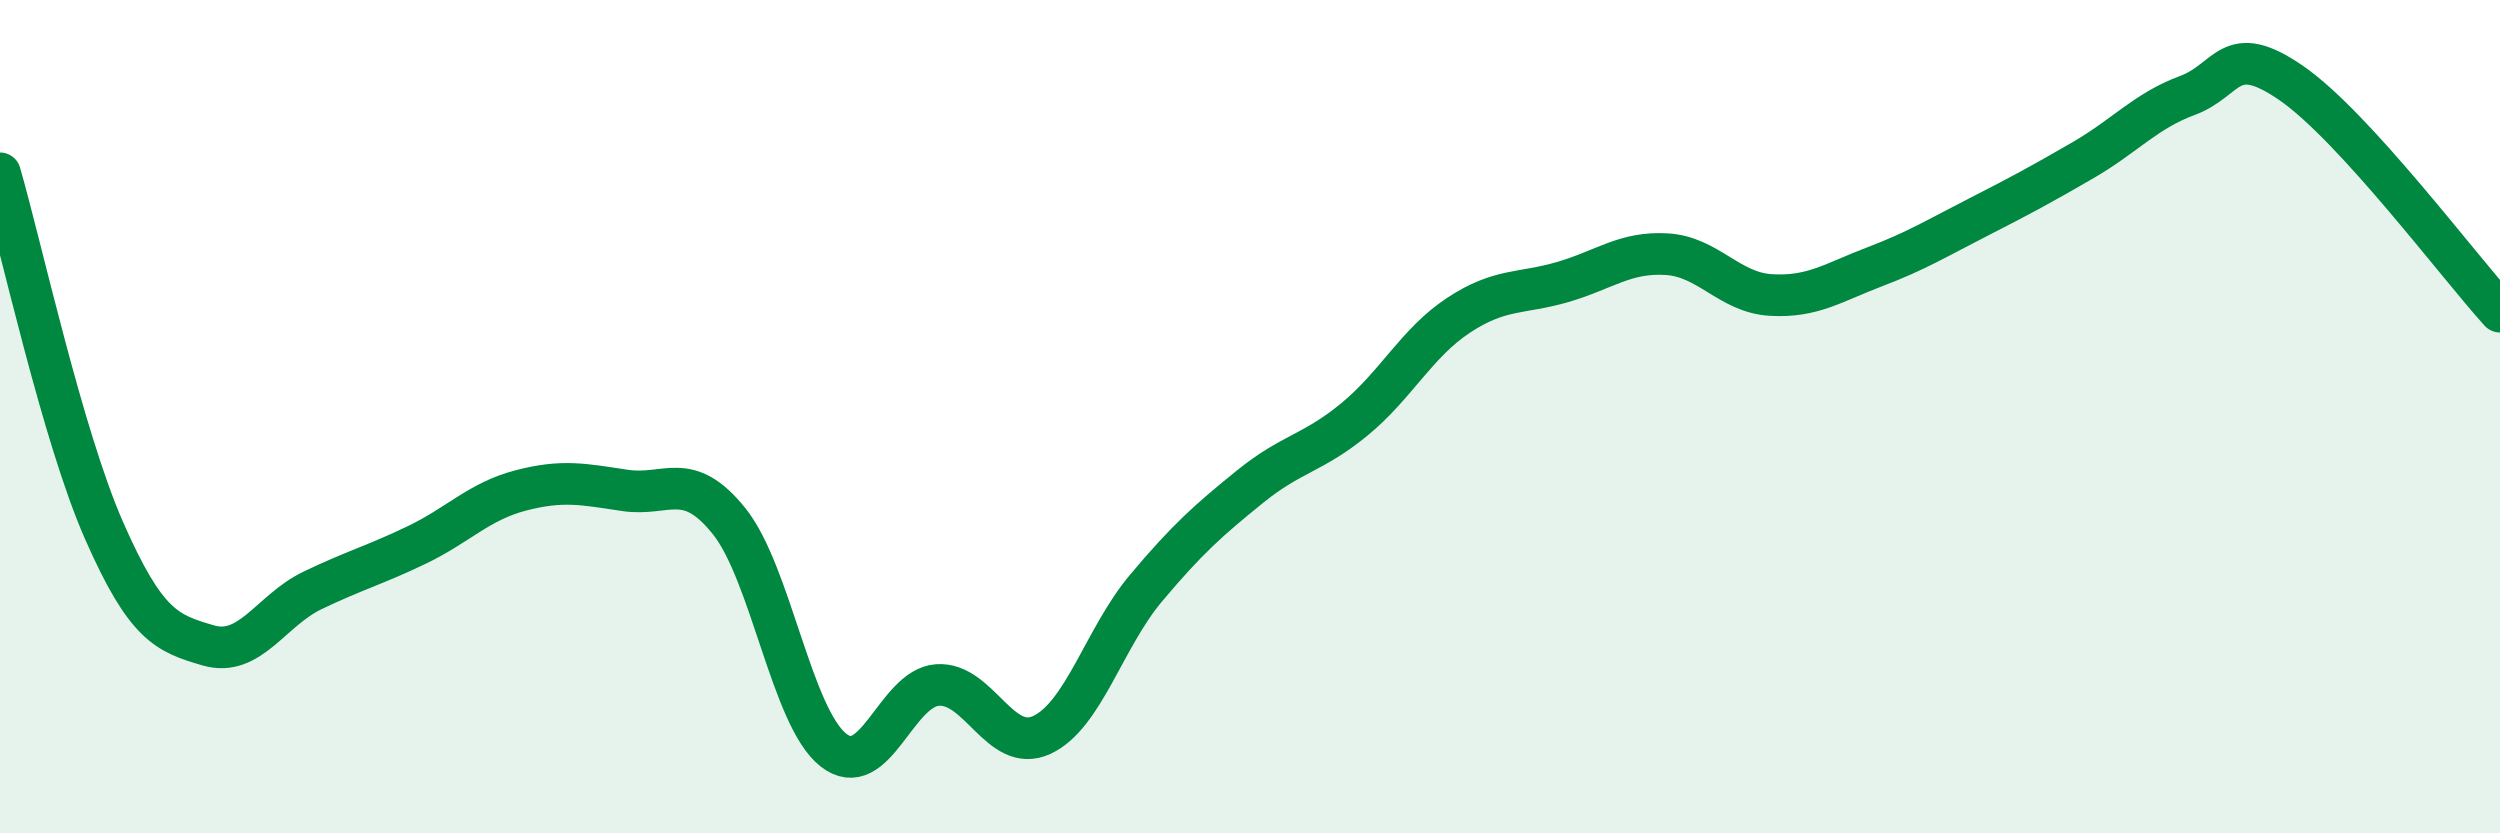
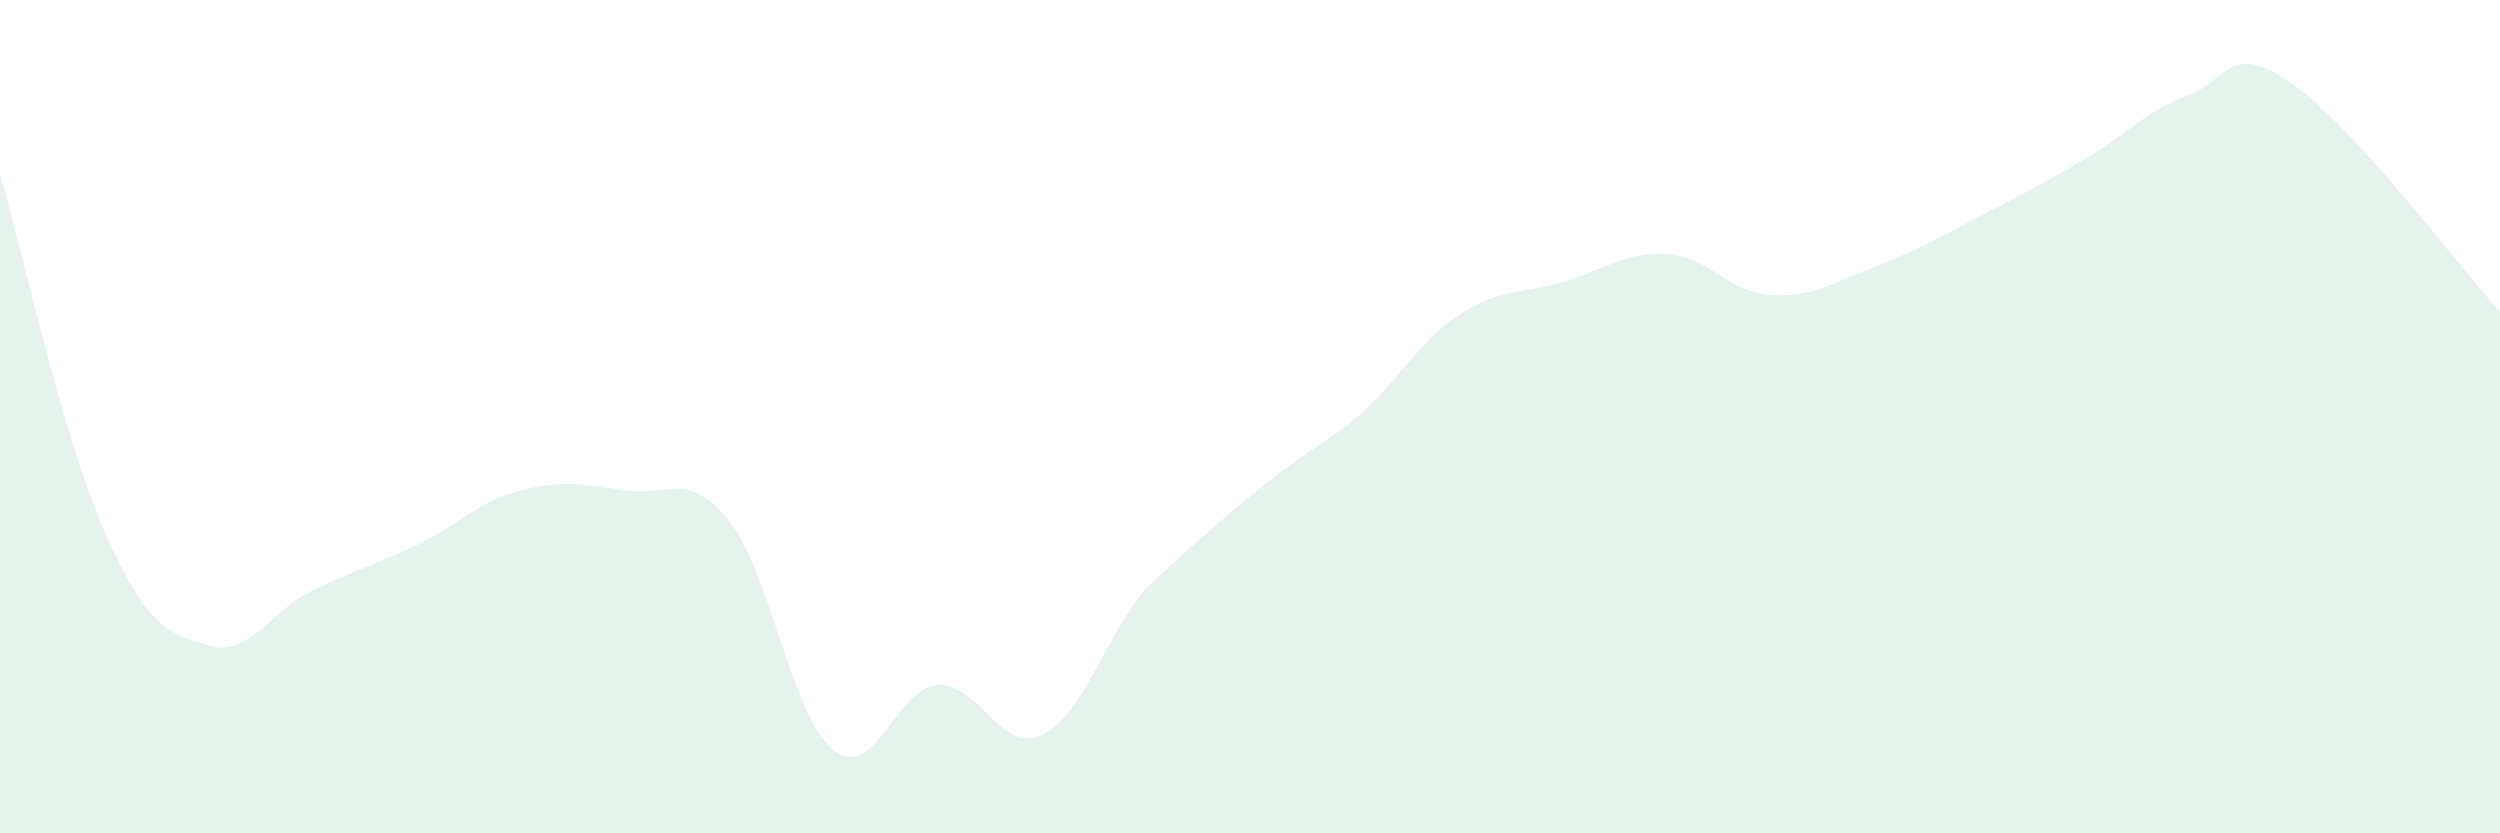
<svg xmlns="http://www.w3.org/2000/svg" width="60" height="20" viewBox="0 0 60 20">
-   <path d="M 0,4.16 C 0.5,5.88 1.5,10.47 2.5,12.74 C 3.5,15.01 4,15.2 5,15.49 C 6,15.78 6.5,14.65 7.5,14.17 C 8.5,13.69 9,13.56 10,13.08 C 11,12.6 11.5,12.03 12.5,11.77 C 13.5,11.51 14,11.62 15,11.77 C 16,11.92 16.5,11.26 17.5,12.51 C 18.5,13.76 19,17.21 20,18 C 21,18.79 21.5,16.51 22.5,16.44 C 23.5,16.37 24,18.1 25,17.64 C 26,17.18 26.5,15.31 27.5,14.12 C 28.5,12.93 29,12.49 30,11.68 C 31,10.87 31.5,10.89 32.5,10.07 C 33.5,9.25 34,8.23 35,7.57 C 36,6.91 36.5,7.06 37.5,6.77 C 38.5,6.48 39,6.04 40,6.1 C 41,6.16 41.5,7.02 42.5,7.08 C 43.5,7.14 44,6.78 45,6.4 C 46,6.02 46.5,5.71 47.5,5.2 C 48.5,4.69 49,4.42 50,3.84 C 51,3.26 51.5,2.66 52.5,2.29 C 53.5,1.92 53.5,0.96 55,2 C 56.5,3.04 59,6.38 60,7.48L60 20L0 20Z" fill="#008740" opacity="0.1" stroke-linecap="round" stroke-linejoin="round" />
-   <path d="M 0,4.16 C 0.5,5.88 1.5,10.47 2.5,12.74 C 3.5,15.01 4,15.2 5,15.49 C 6,15.78 6.5,14.65 7.5,14.17 C 8.5,13.69 9,13.56 10,13.08 C 11,12.6 11.5,12.03 12.5,11.77 C 13.5,11.51 14,11.62 15,11.77 C 16,11.92 16.5,11.26 17.5,12.51 C 18.5,13.76 19,17.21 20,18 C 21,18.79 21.5,16.51 22.5,16.44 C 23.5,16.37 24,18.1 25,17.64 C 26,17.18 26.5,15.31 27.5,14.12 C 28.5,12.93 29,12.49 30,11.68 C 31,10.87 31.5,10.89 32.5,10.07 C 33.5,9.25 34,8.23 35,7.57 C 36,6.91 36.5,7.06 37.5,6.77 C 38.5,6.48 39,6.04 40,6.1 C 41,6.16 41.5,7.02 42.5,7.08 C 43.5,7.14 44,6.78 45,6.4 C 46,6.02 46.5,5.71 47.5,5.2 C 48.5,4.69 49,4.42 50,3.84 C 51,3.26 51.5,2.66 52.5,2.29 C 53.5,1.92 53.5,0.96 55,2 C 56.5,3.04 59,6.38 60,7.48" stroke="#008740" stroke-width="1" fill="none" stroke-linecap="round" stroke-linejoin="round" />
+   <path d="M 0,4.16 C 0.5,5.88 1.5,10.47 2.5,12.74 C 3.5,15.01 4,15.2 5,15.49 C 6,15.78 6.5,14.65 7.5,14.17 C 8.5,13.69 9,13.56 10,13.08 C 11,12.6 11.5,12.03 12.5,11.77 C 13.5,11.51 14,11.62 15,11.77 C 16,11.92 16.5,11.26 17.5,12.51 C 18.5,13.76 19,17.21 20,18 C 21,18.79 21.5,16.51 22.5,16.44 C 23.5,16.37 24,18.1 25,17.64 C 26,17.18 26.5,15.31 27.5,14.12 C 31,10.87 31.5,10.89 32.5,10.07 C 33.5,9.25 34,8.23 35,7.57 C 36,6.91 36.5,7.06 37.5,6.77 C 38.5,6.48 39,6.04 40,6.1 C 41,6.16 41.5,7.02 42.5,7.08 C 43.5,7.14 44,6.78 45,6.4 C 46,6.02 46.5,5.71 47.5,5.2 C 48.5,4.69 49,4.42 50,3.84 C 51,3.26 51.5,2.66 52.5,2.29 C 53.5,1.92 53.5,0.96 55,2 C 56.5,3.04 59,6.38 60,7.48L60 20L0 20Z" fill="#008740" opacity="0.1" stroke-linecap="round" stroke-linejoin="round" />
</svg>